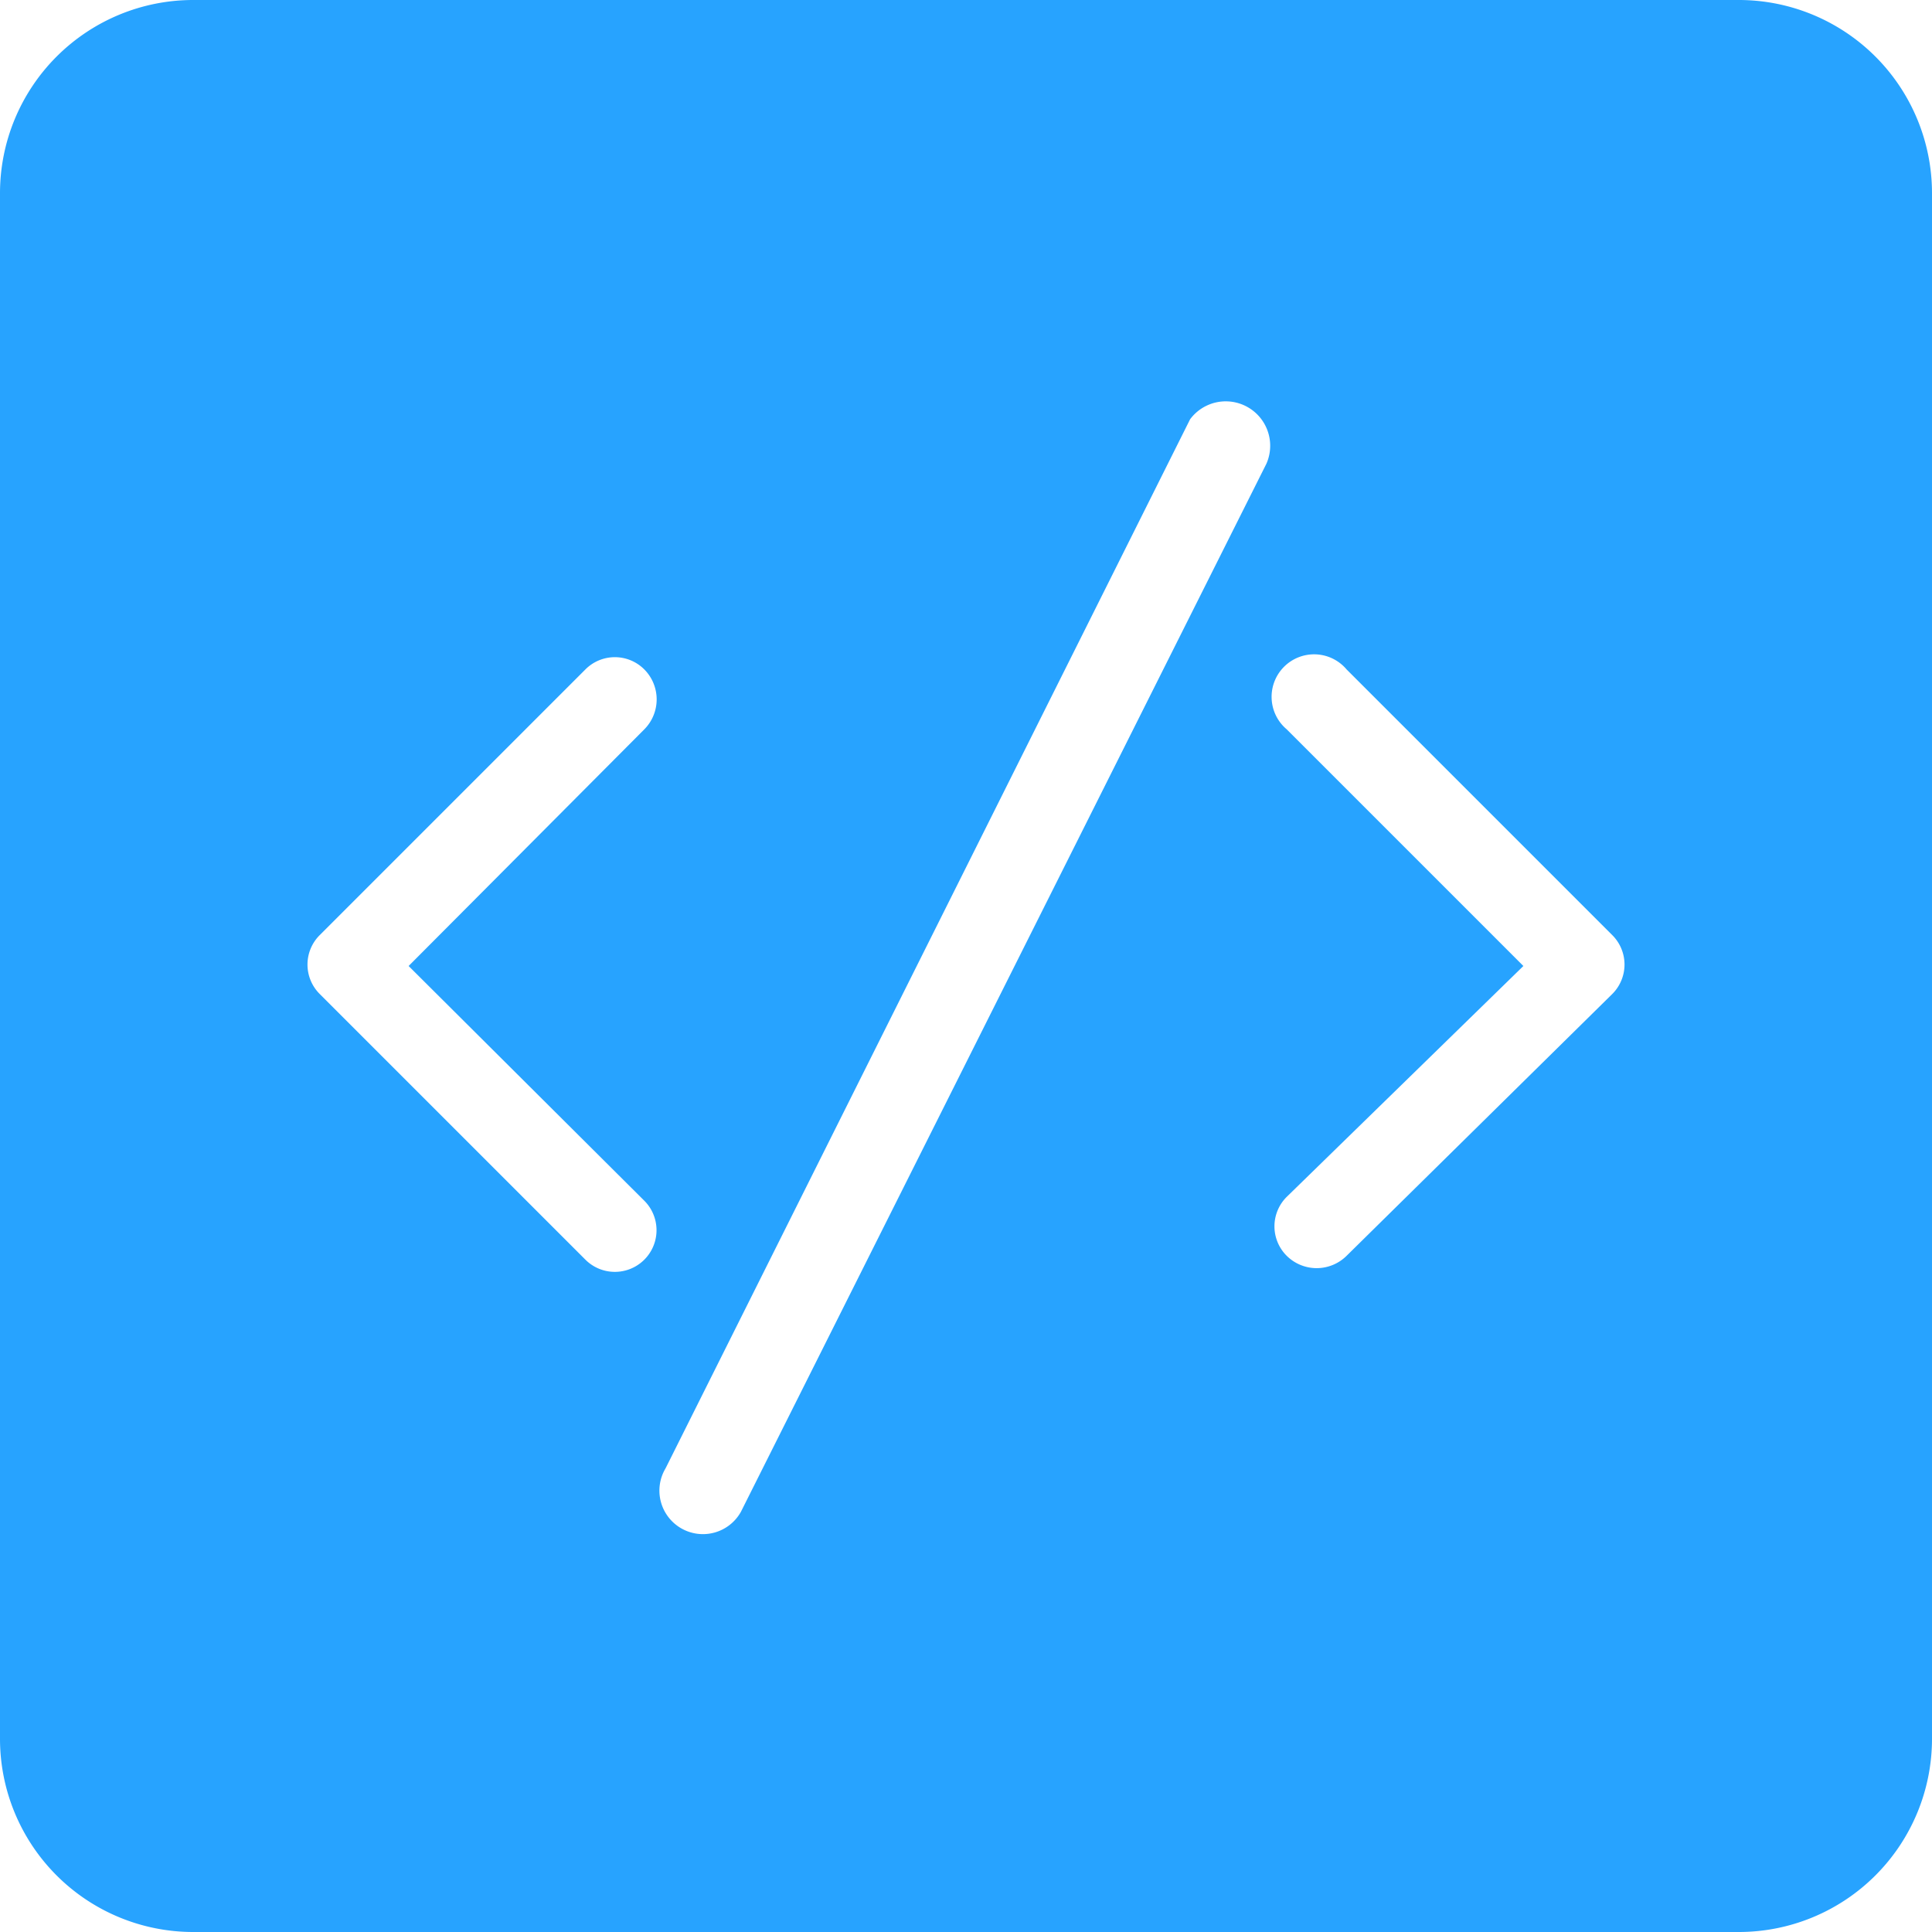
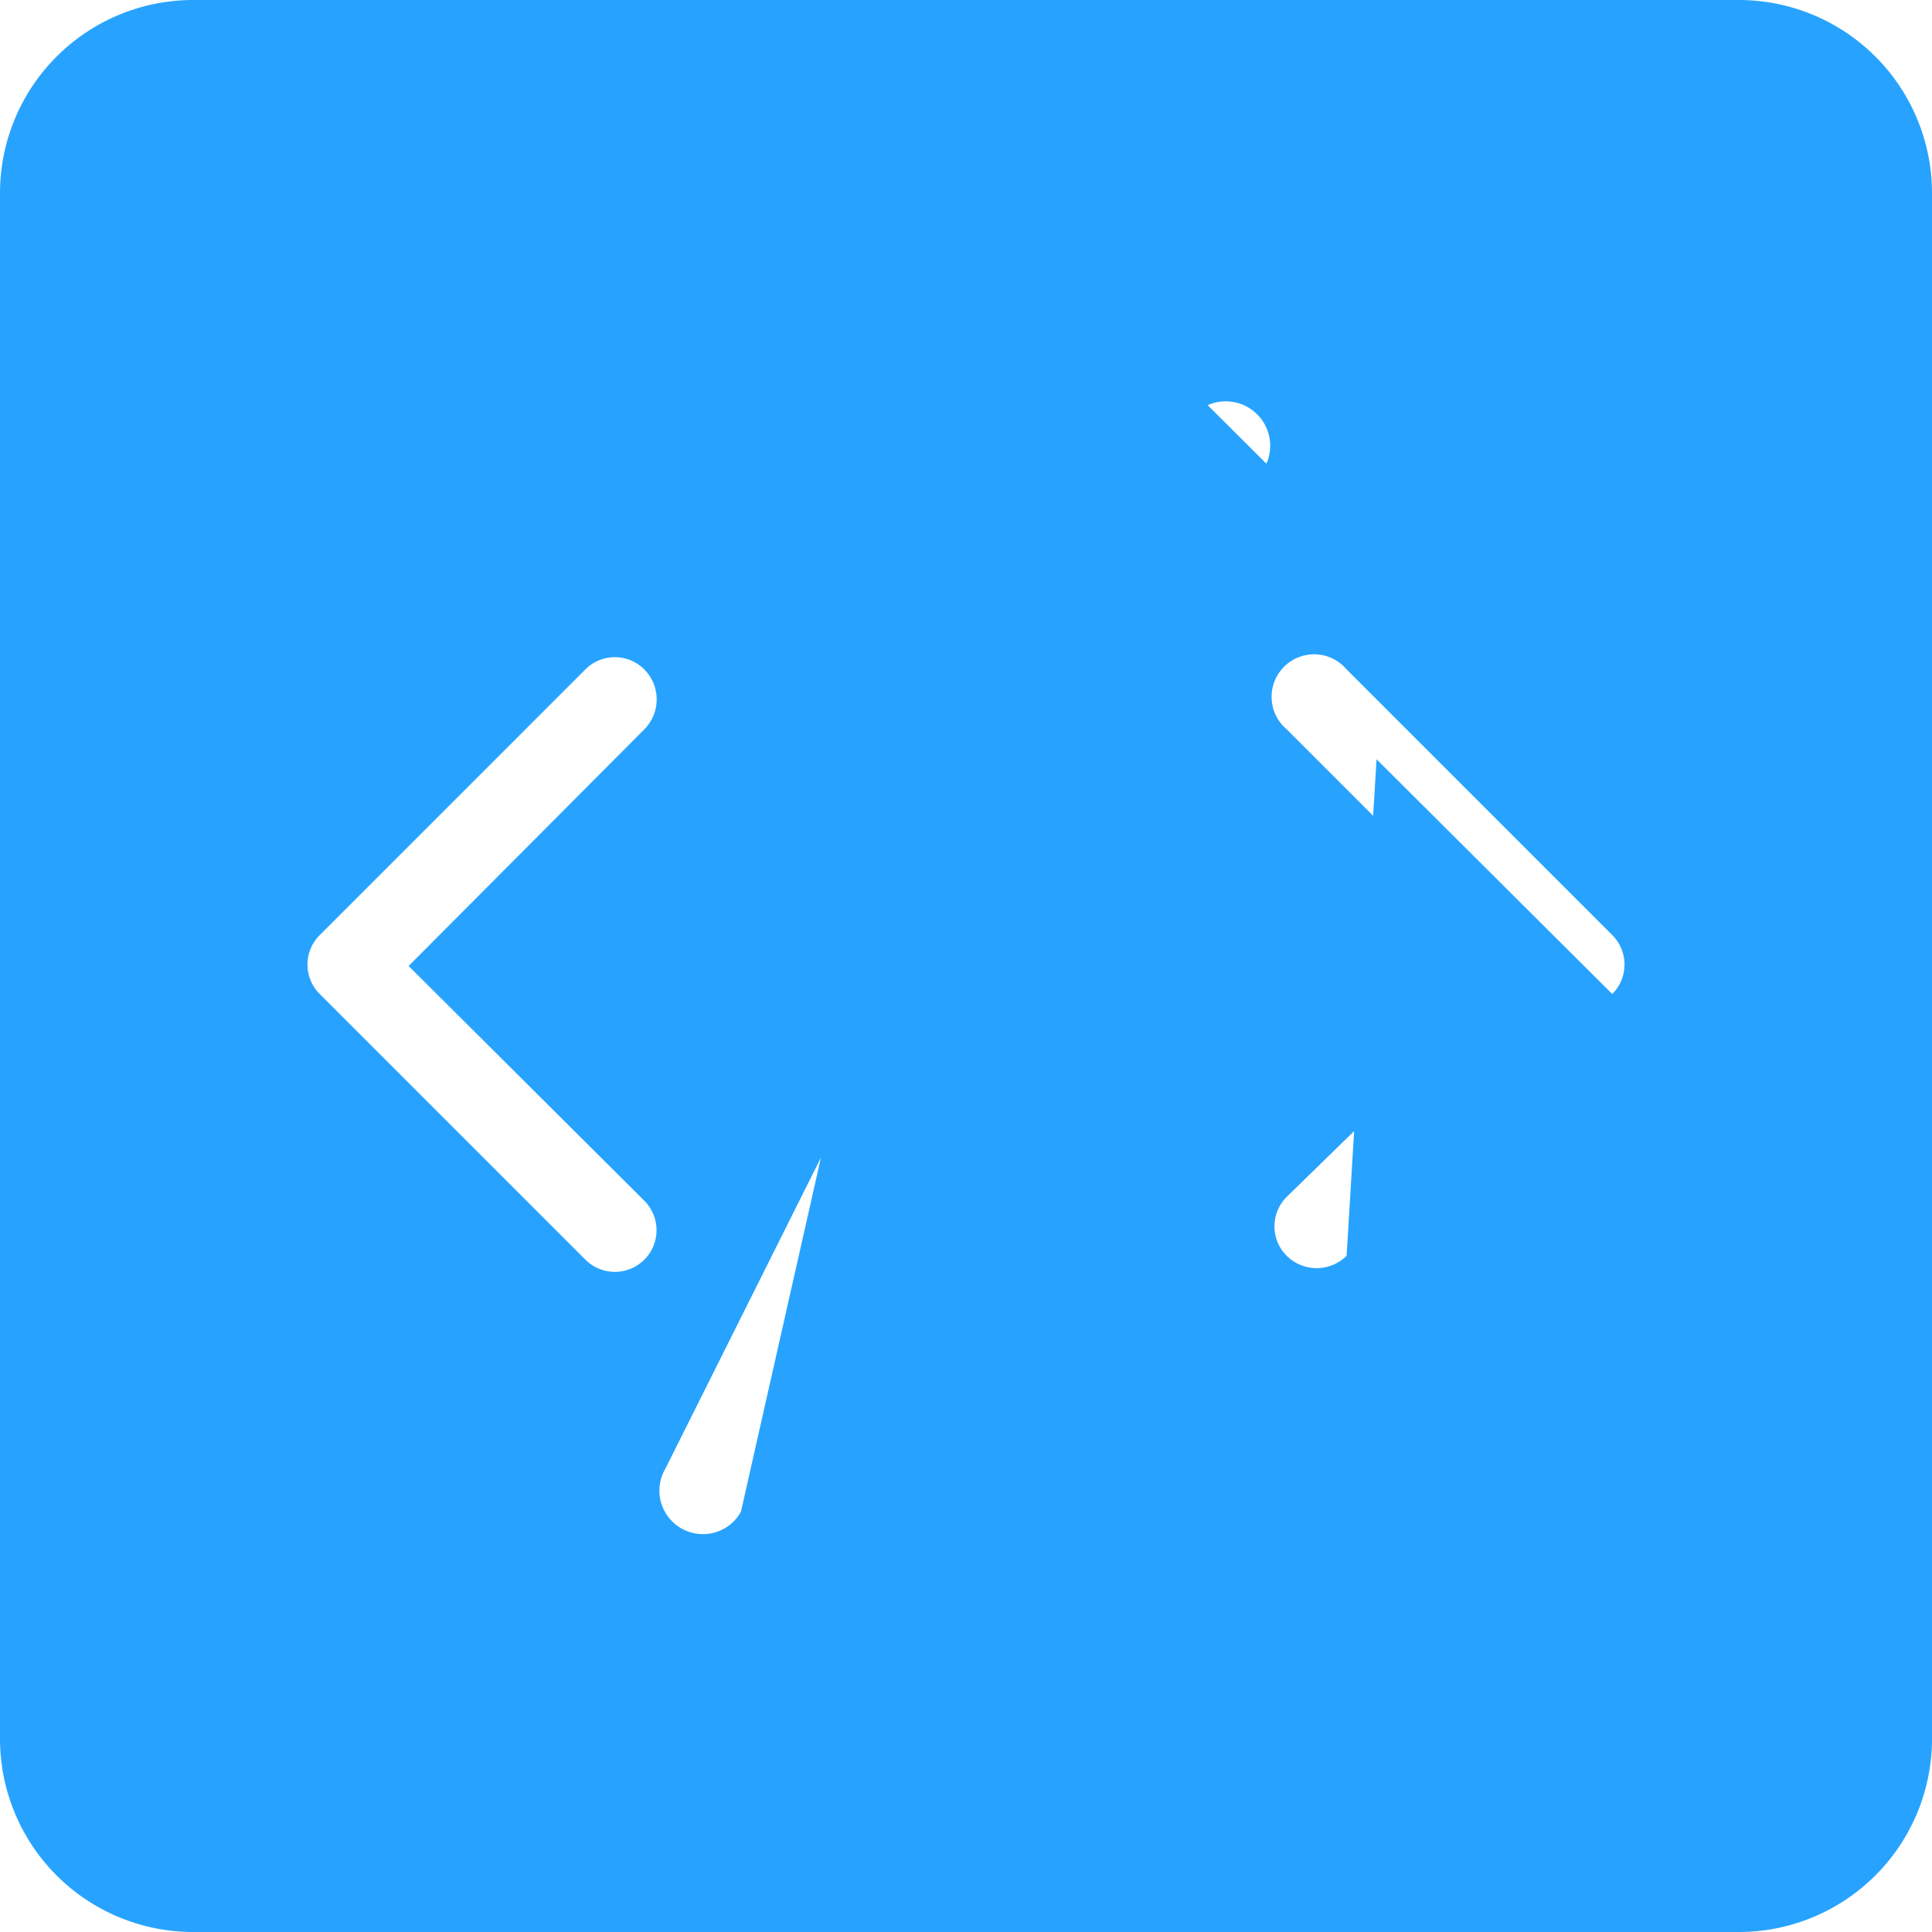
<svg xmlns="http://www.w3.org/2000/svg" t="1654865913935" class="icon" viewBox="0 0 1024 1024" version="1.1" p-id="2842" width="200" height="200">
-   <path d="M921.6 0H102.4a102.4 102.4 0 0 0-102.4 102.4v819.2a102.4 102.4 0 0 0 102.4 102.4h819.2a102.4 102.4 0 0 0 102.4-102.4V102.4a102.4 102.4 0 0 0-102.4-102.4zM341.504 636.416a22.016 22.016 0 1 1-31.232 31.232l-140.8-140.8a22.016 22.016 0 0 1 0-31.232l140.8-140.8a22.016 22.016 0 0 1 31.232 0 22.528 22.528 0 0 1 0 31.744L216.576 512z m329.728-390.656L392.704 801.28a23.04 23.04 0 0 1-31.744 8.704 23.04 23.04 0 0 1-8.192-31.744l278.016-556.032a23.552 23.552 0 0 1 40.448 23.552z m183.296 281.088L713.728 665.6a22.528 22.528 0 0 1-31.744 0 22.016 22.016 0 0 1 0-31.232L807.424 512l-125.44-125.44a22.528 22.528 0 1 1 31.744-31.744l140.8 140.8a22.016 22.016 0 0 1 0 31.232z" fill="#27A3FF" p-id="2843" />
+   <path d="M921.6 0H102.4a102.4 102.4 0 0 0-102.4 102.4v819.2a102.4 102.4 0 0 0 102.4 102.4h819.2a102.4 102.4 0 0 0 102.4-102.4V102.4a102.4 102.4 0 0 0-102.4-102.4zM341.504 636.416a22.016 22.016 0 1 1-31.232 31.232l-140.8-140.8a22.016 22.016 0 0 1 0-31.232l140.8-140.8a22.016 22.016 0 0 1 31.232 0 22.528 22.528 0 0 1 0 31.744L216.576 512m329.728-390.656L392.704 801.28a23.04 23.04 0 0 1-31.744 8.704 23.04 23.04 0 0 1-8.192-31.744l278.016-556.032a23.552 23.552 0 0 1 40.448 23.552z m183.296 281.088L713.728 665.6a22.528 22.528 0 0 1-31.744 0 22.016 22.016 0 0 1 0-31.232L807.424 512l-125.44-125.44a22.528 22.528 0 1 1 31.744-31.744l140.8 140.8a22.016 22.016 0 0 1 0 31.232z" fill="#27A3FF" p-id="2843" />
</svg>